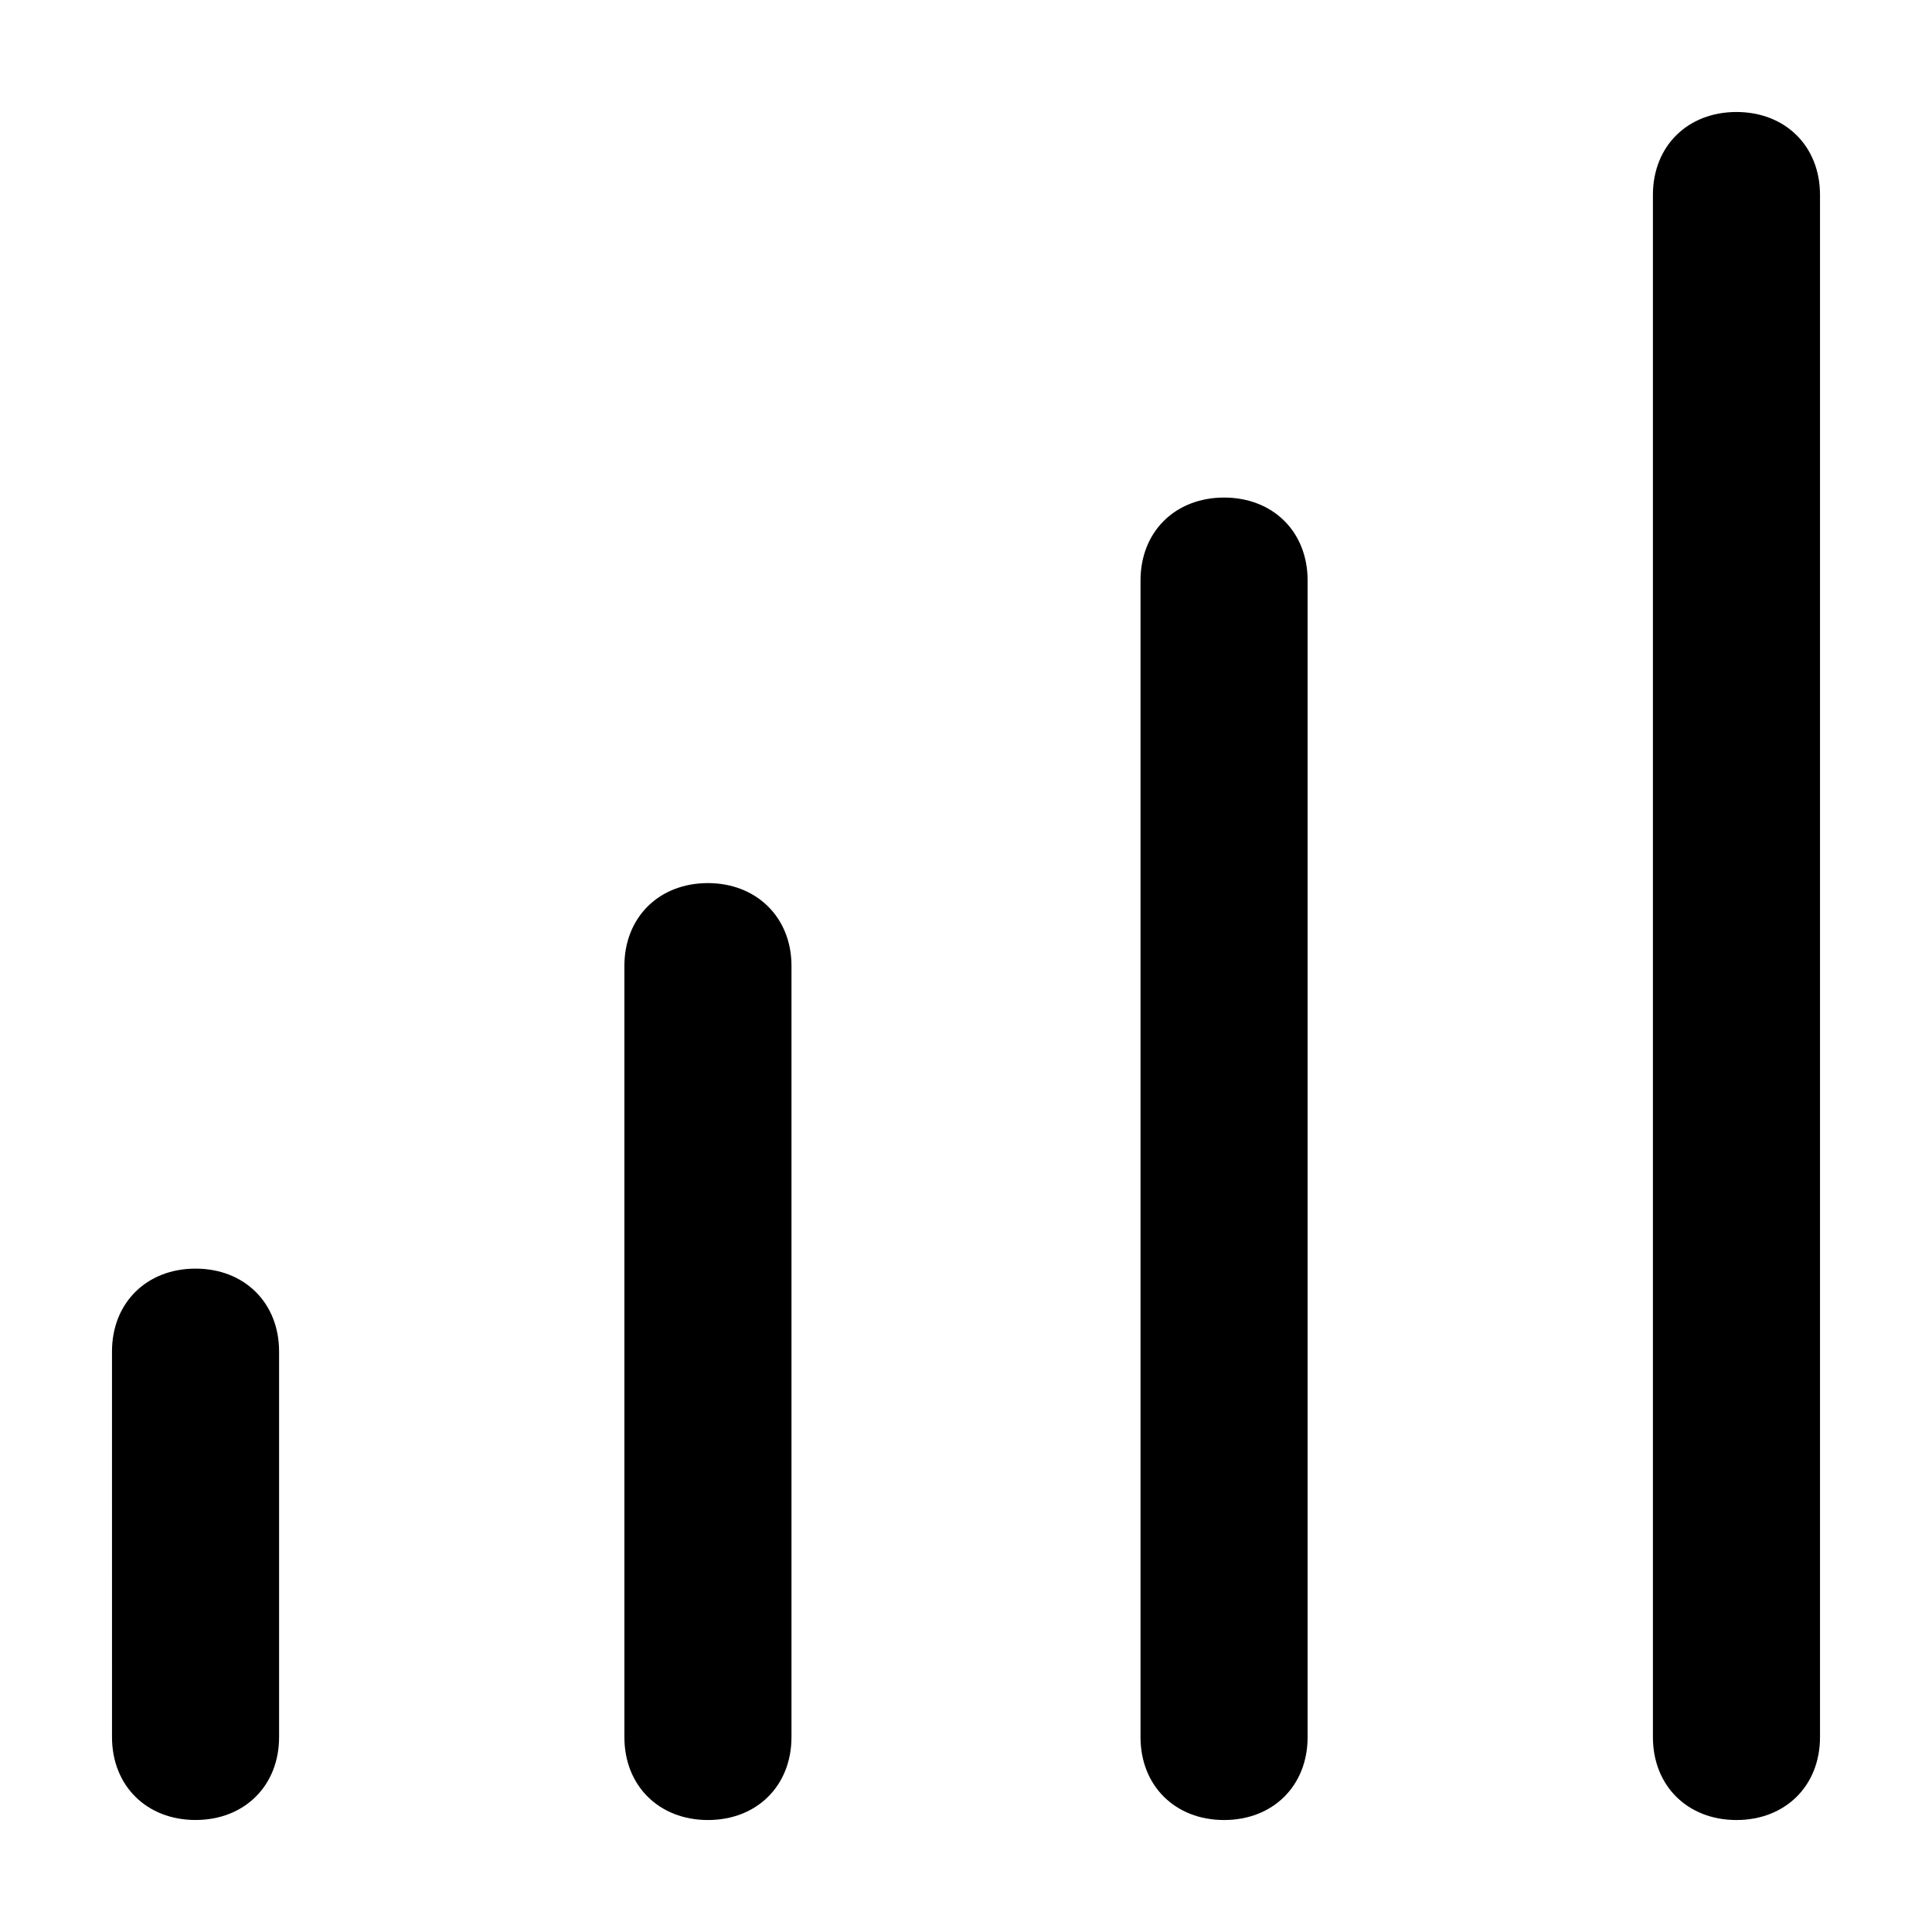
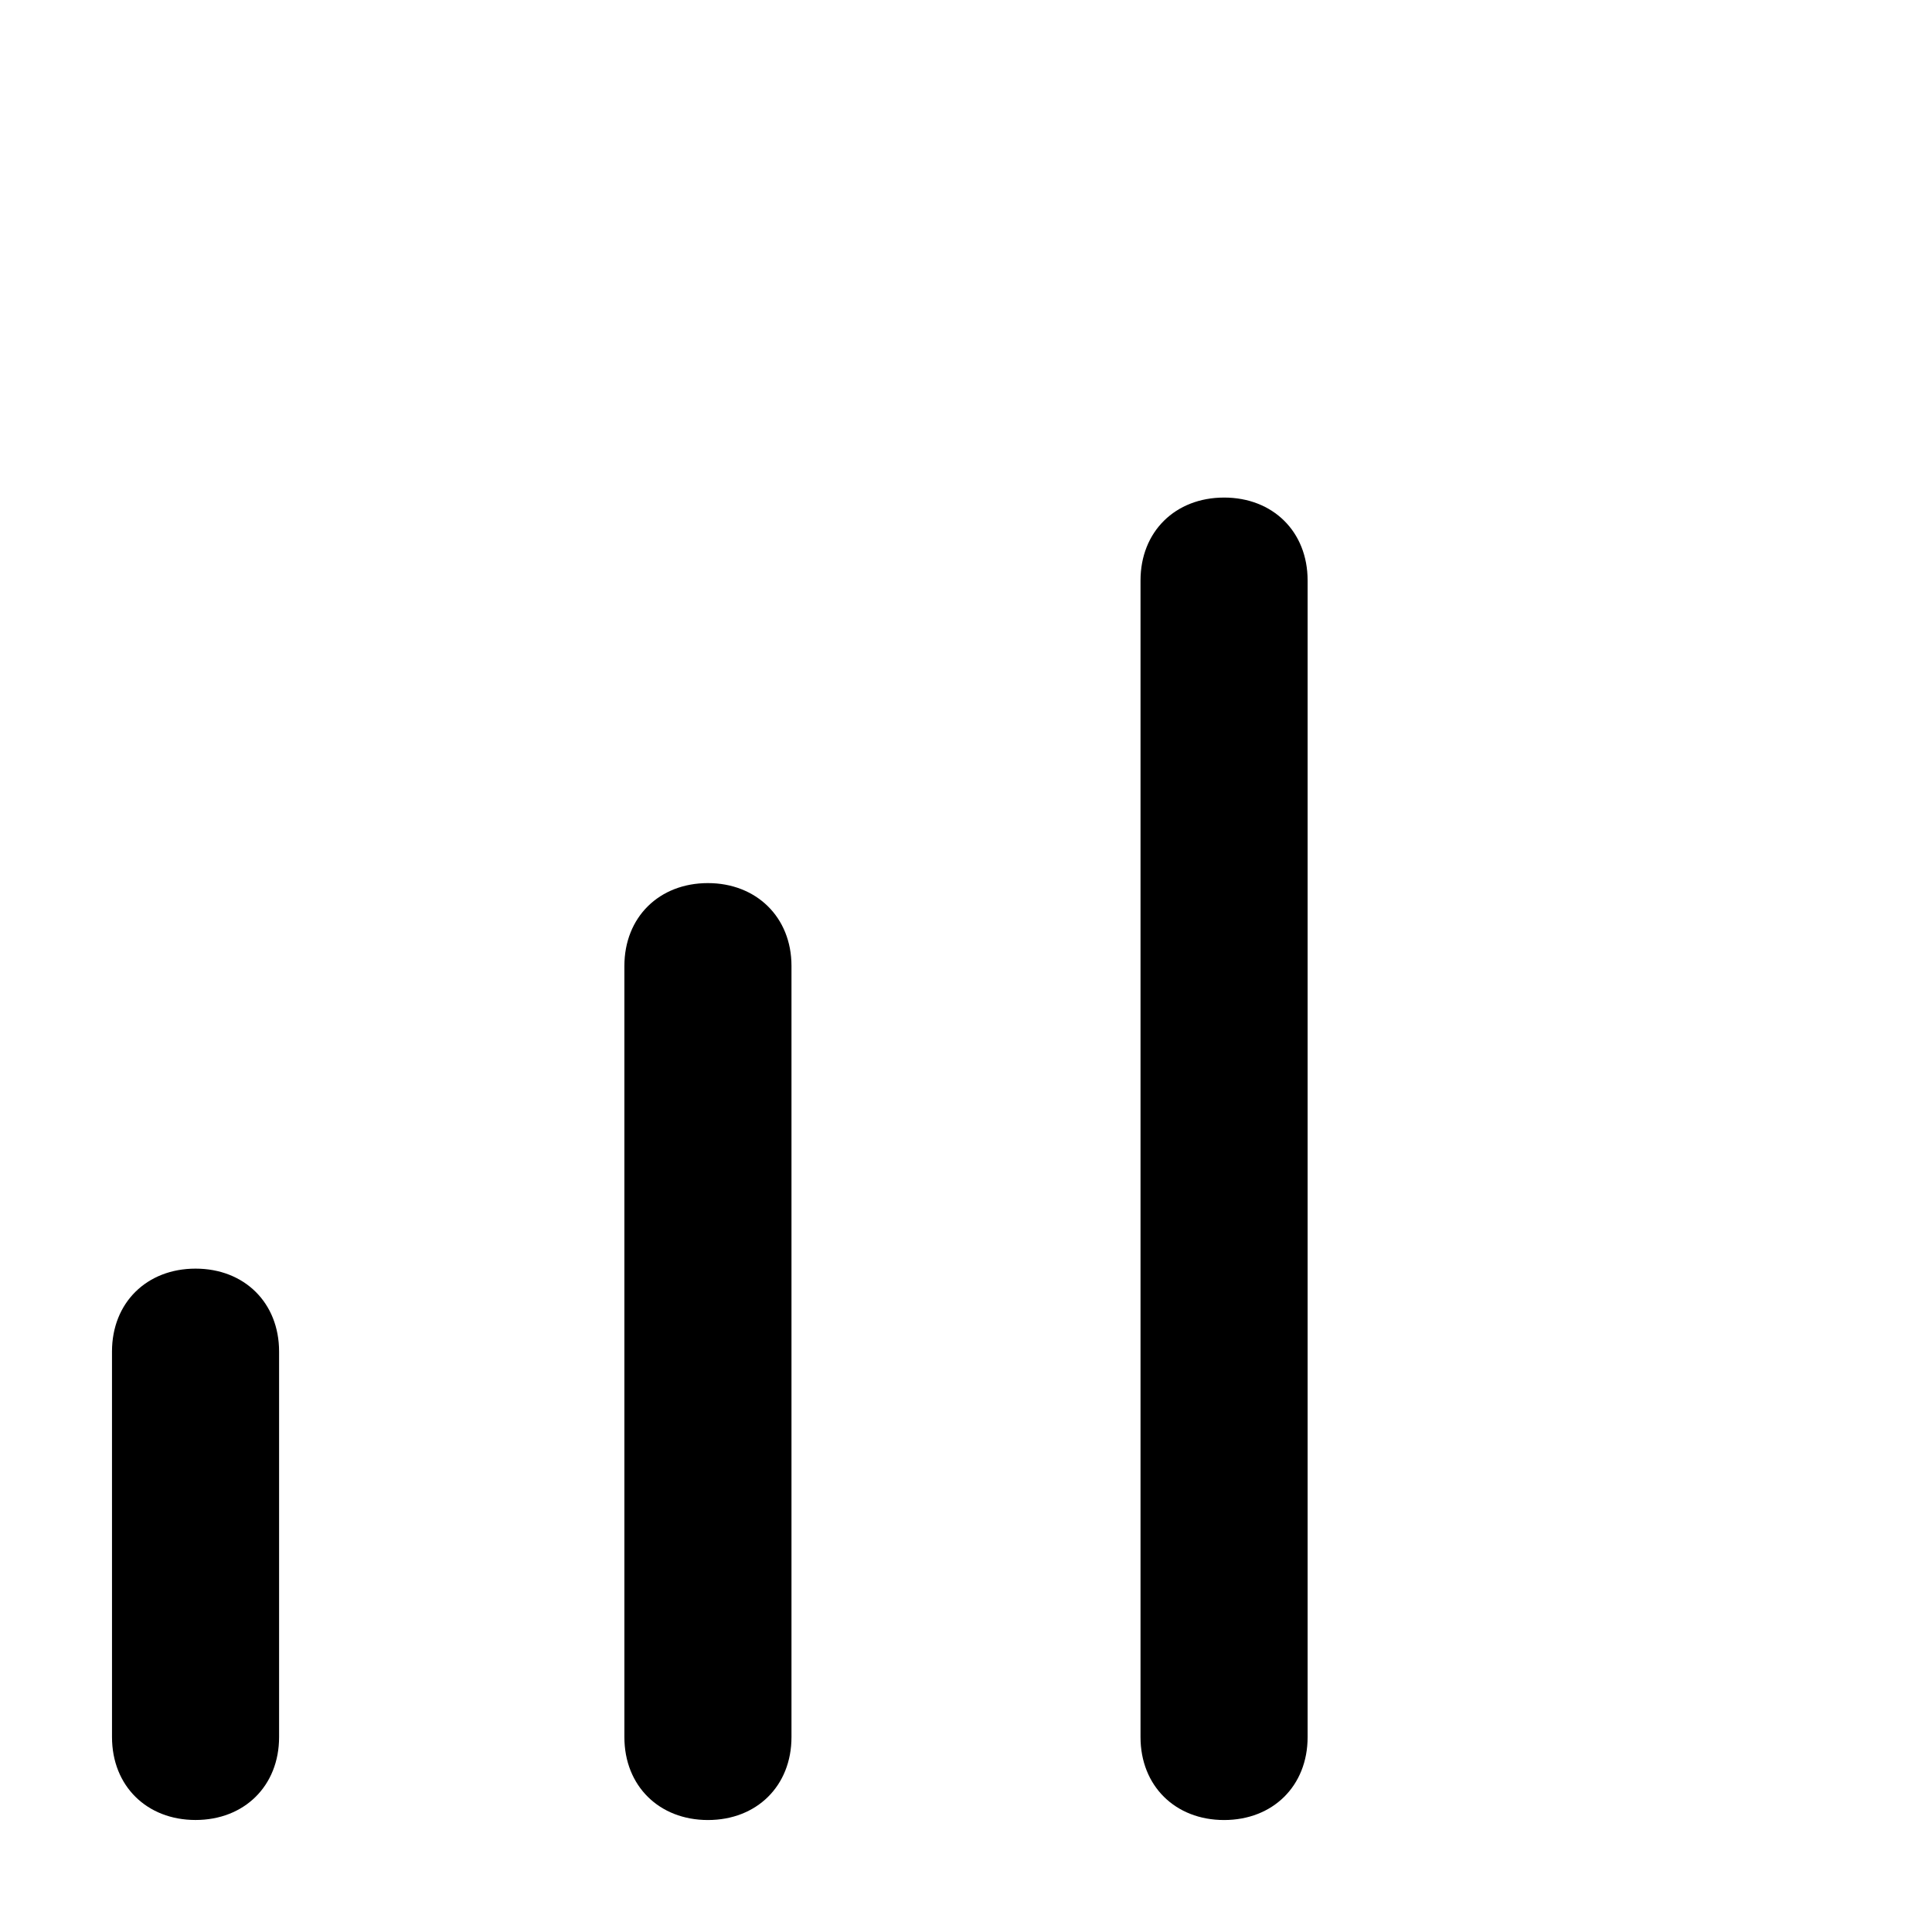
<svg xmlns="http://www.w3.org/2000/svg" fill="#000000" width="800px" height="800px" version="1.1" viewBox="144 144 512 512">
  <g>
    <path d="m331.61 378.03c-12.93 0-22.141 9.031-22.141 21.973v204.35c0 12.93 9.211 21.973 22.141 21.973s22.141-9.031 22.141-21.973v-204.4c0-12.91-9.348-21.922-22.141-21.922z" />
    <path d="m468.39 275.86c-12.93 0-22.141 9.031-22.141 21.973v306.52c0 12.93 9.211 21.973 22.141 21.973 12.93 0 22.141-9.031 22.141-21.973v-306.53c0-12.949-9.211-21.965-22.141-21.965z" />
-     <path d="m604.18 173.68c-12.93 0-22.141 9.031-22.141 21.973v408.7c0 12.93 9.211 21.973 22.141 21.973 12.93 0 22.141-9.031 22.141-21.973v-408.7c0-12.941-9.211-21.973-22.141-21.973z" />
    <path d="m195.82 480.2c-12.93 0-22.141 9.031-22.141 21.973l0.004 102.17c0 12.938 9.207 21.973 22.137 21.973 12.93 0 22.141-9.035 22.141-21.973v-102.17c0-12.938-9.211-21.973-22.141-21.973z" />
  </g>
</svg>